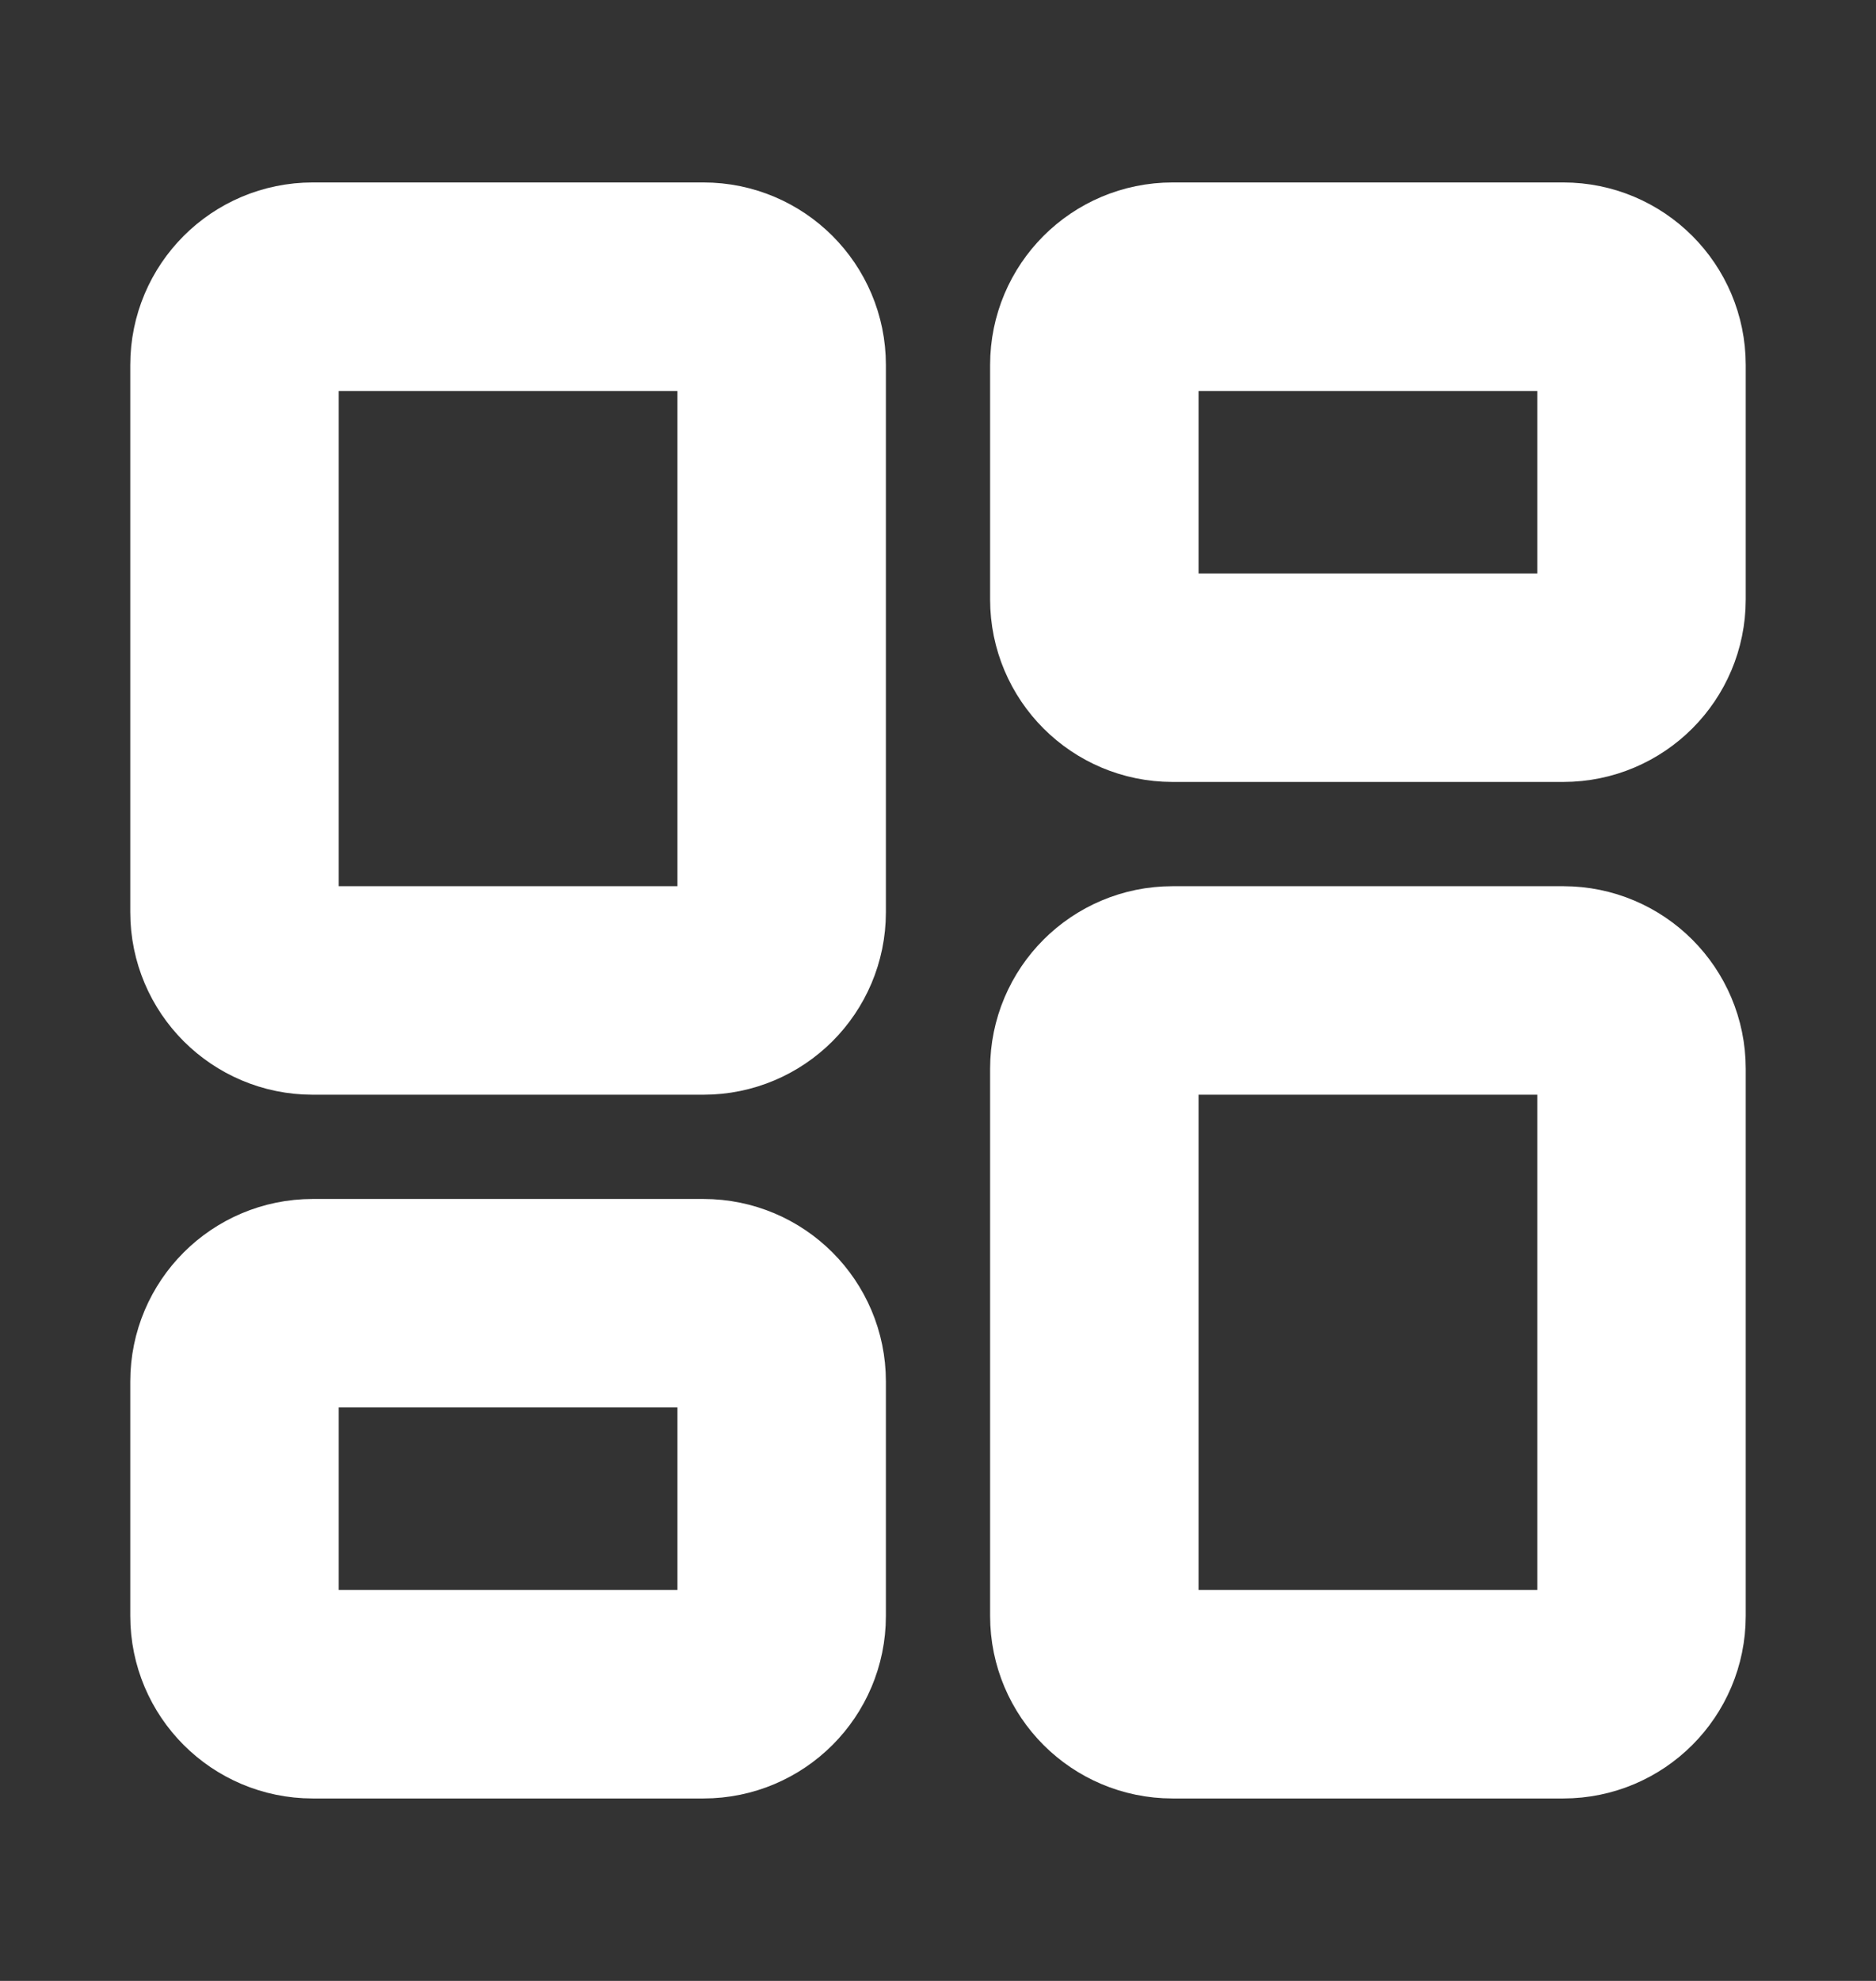
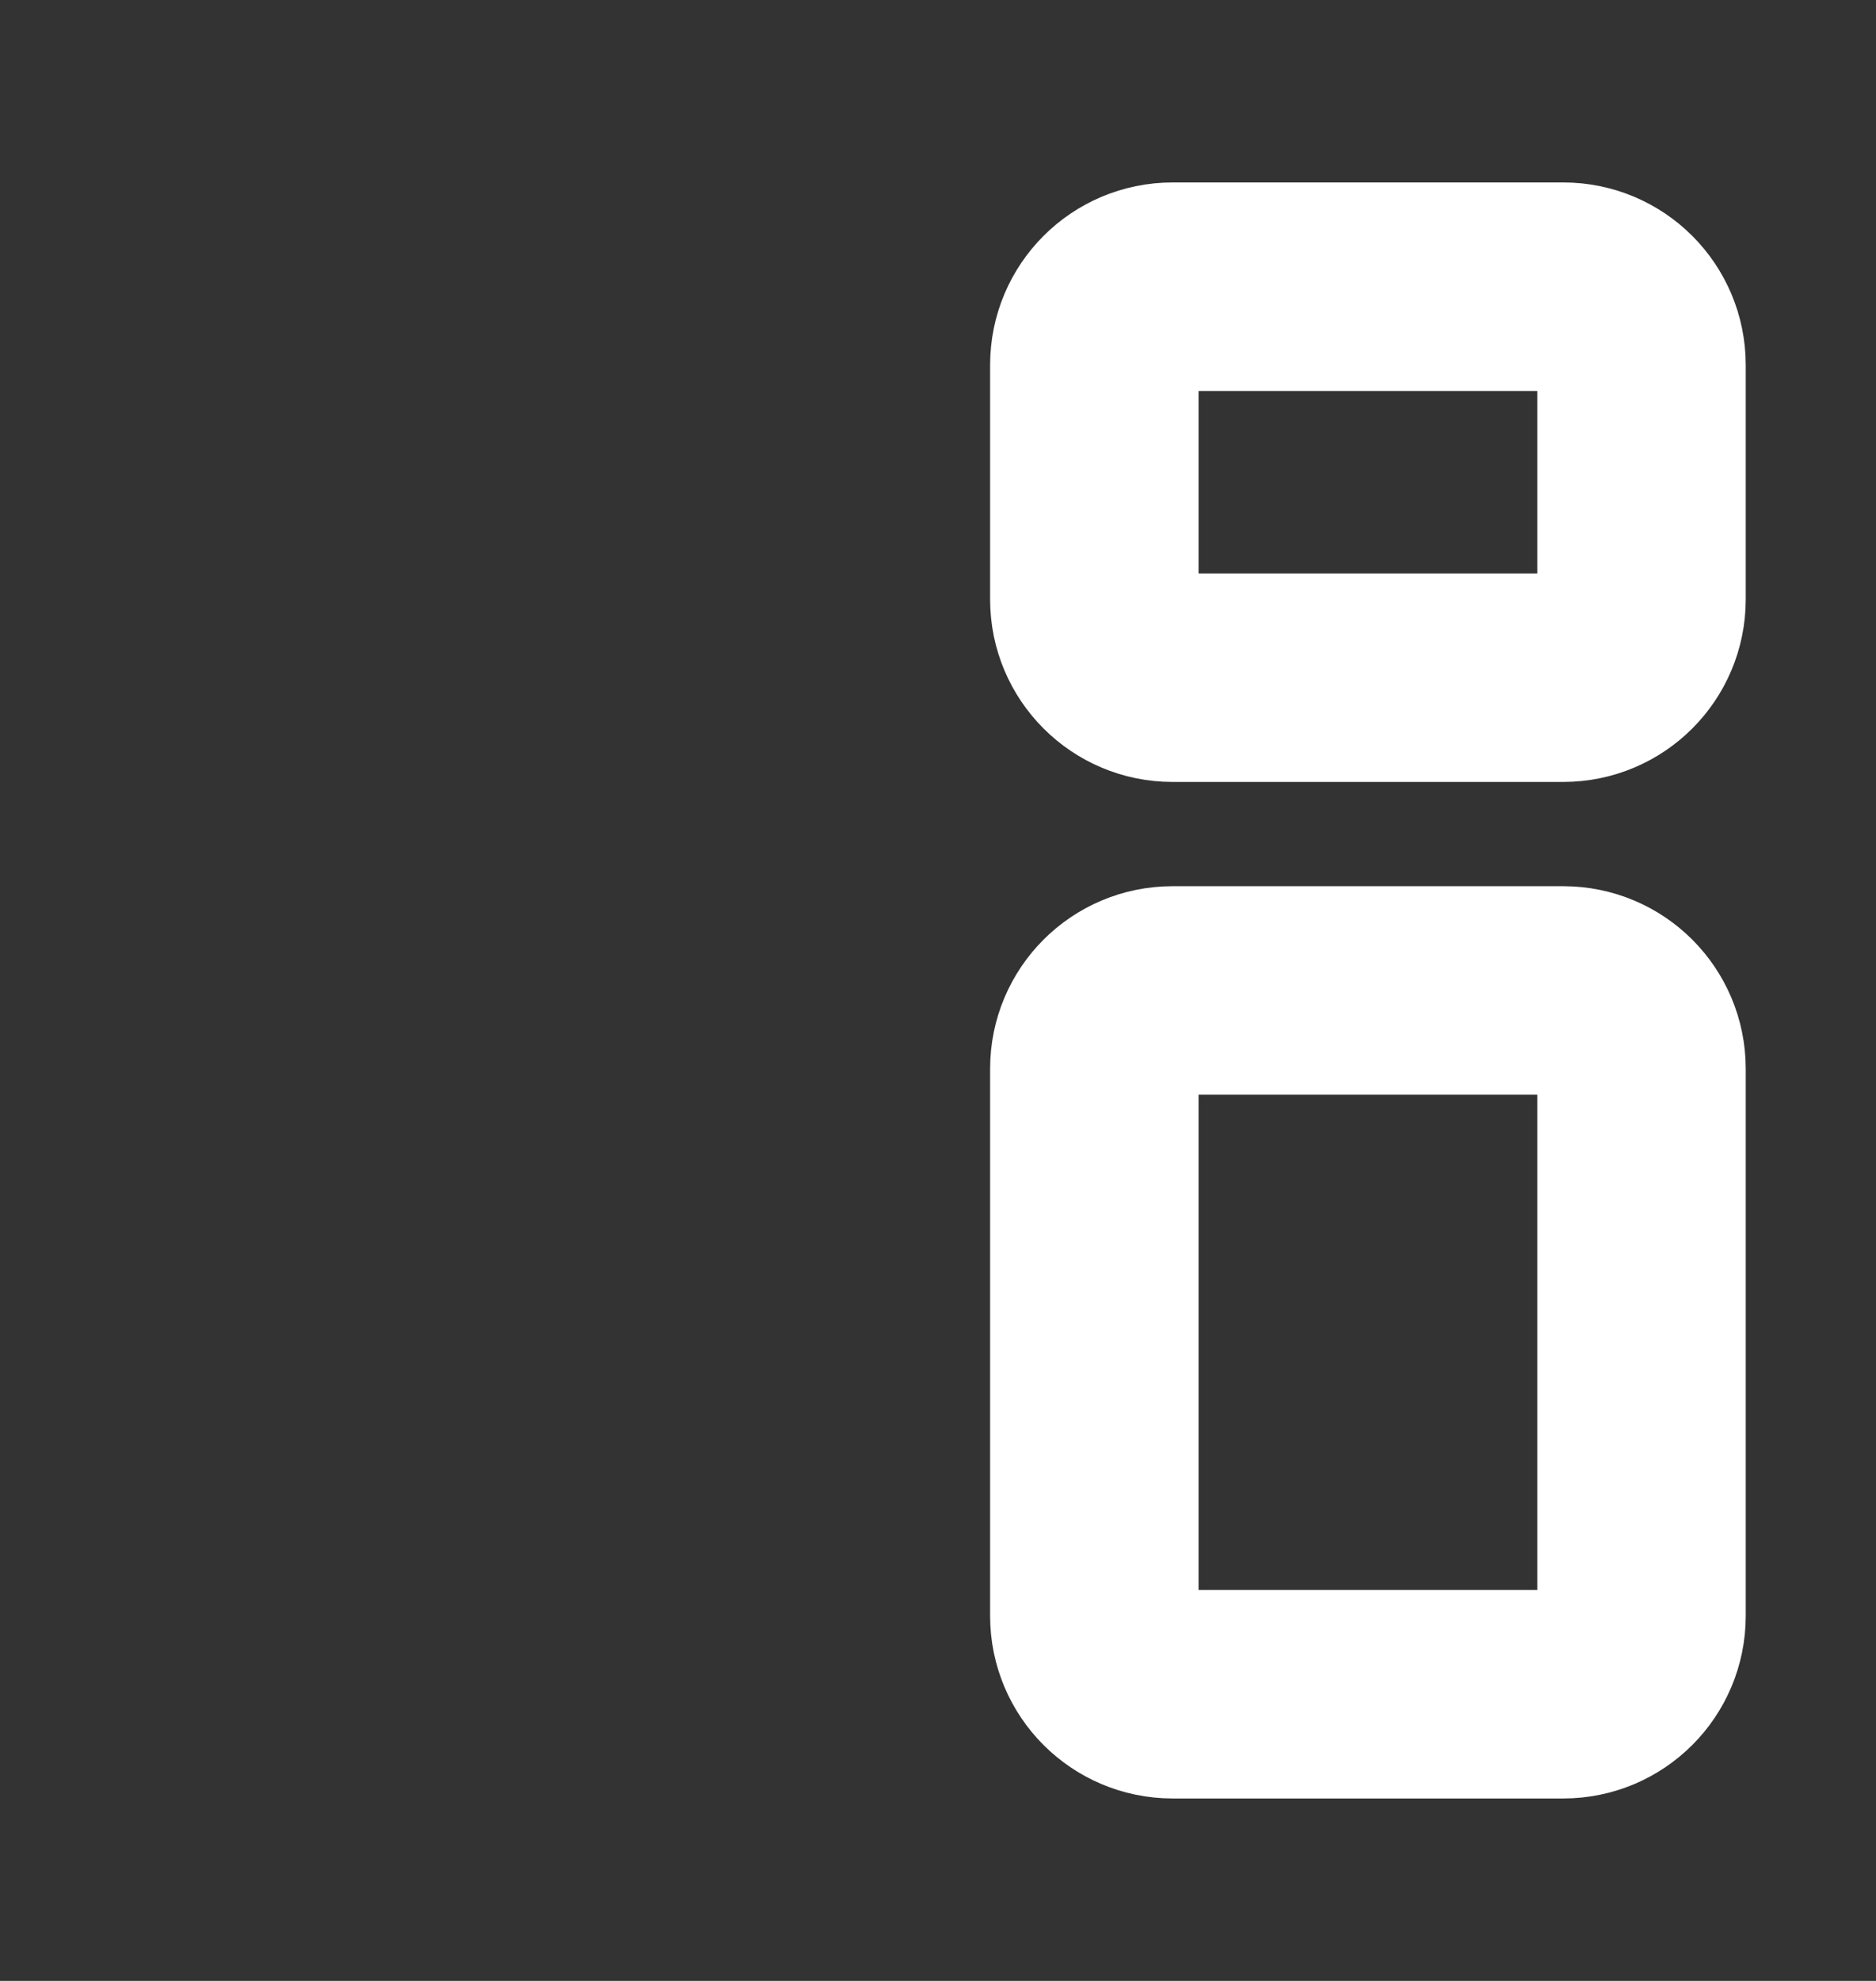
<svg xmlns="http://www.w3.org/2000/svg" width="18" height="19" viewBox="0 0 18 19" fill="none">
  <rect x="0" y="0" width="18" height="19" fill="#333333" stroke="none" />
-   <path d="M6.75 2.75H3C2.586 2.75 2.25 3.086 2.25 3.5V8.75C2.25 9.164 2.586 9.5 3 9.5H6.75C7.164 9.5 7.5 9.164 7.5 8.75V3.5C7.5 3.086 7.164 2.75 6.75 2.75Z" stroke="white" stroke-width="2" stroke-linecap="round" stroke-linejoin="round" />
  <path d="M15 2.75H11.25C10.836 2.75 10.5 3.086 10.5 3.5V5.75C10.5 6.164 10.836 6.5 11.25 6.5H15C15.414 6.5 15.75 6.164 15.75 5.75V3.5C15.75 3.086 15.414 2.75 15 2.75Z" stroke="white" stroke-width="2" stroke-linecap="round" stroke-linejoin="round" />
  <path d="M15 9.5H11.25C10.836 9.5 10.5 9.836 10.5 10.25V15.5C10.5 15.914 10.836 16.25 11.25 16.25H15C15.414 16.25 15.75 15.914 15.75 15.5V10.25C15.75 9.836 15.414 9.5 15 9.5Z" stroke="white" stroke-width="2" stroke-linecap="round" stroke-linejoin="round" />
-   <path d="M6.75 12.5H3C2.586 12.5 2.25 12.836 2.25 13.25V15.5C2.25 15.914 2.586 16.25 3 16.25H6.75C7.164 16.25 7.5 15.914 7.5 15.5V13.25C7.5 12.836 7.164 12.5 6.75 12.5Z" stroke="white" stroke-width="2" stroke-linecap="round" stroke-linejoin="round" />
</svg>